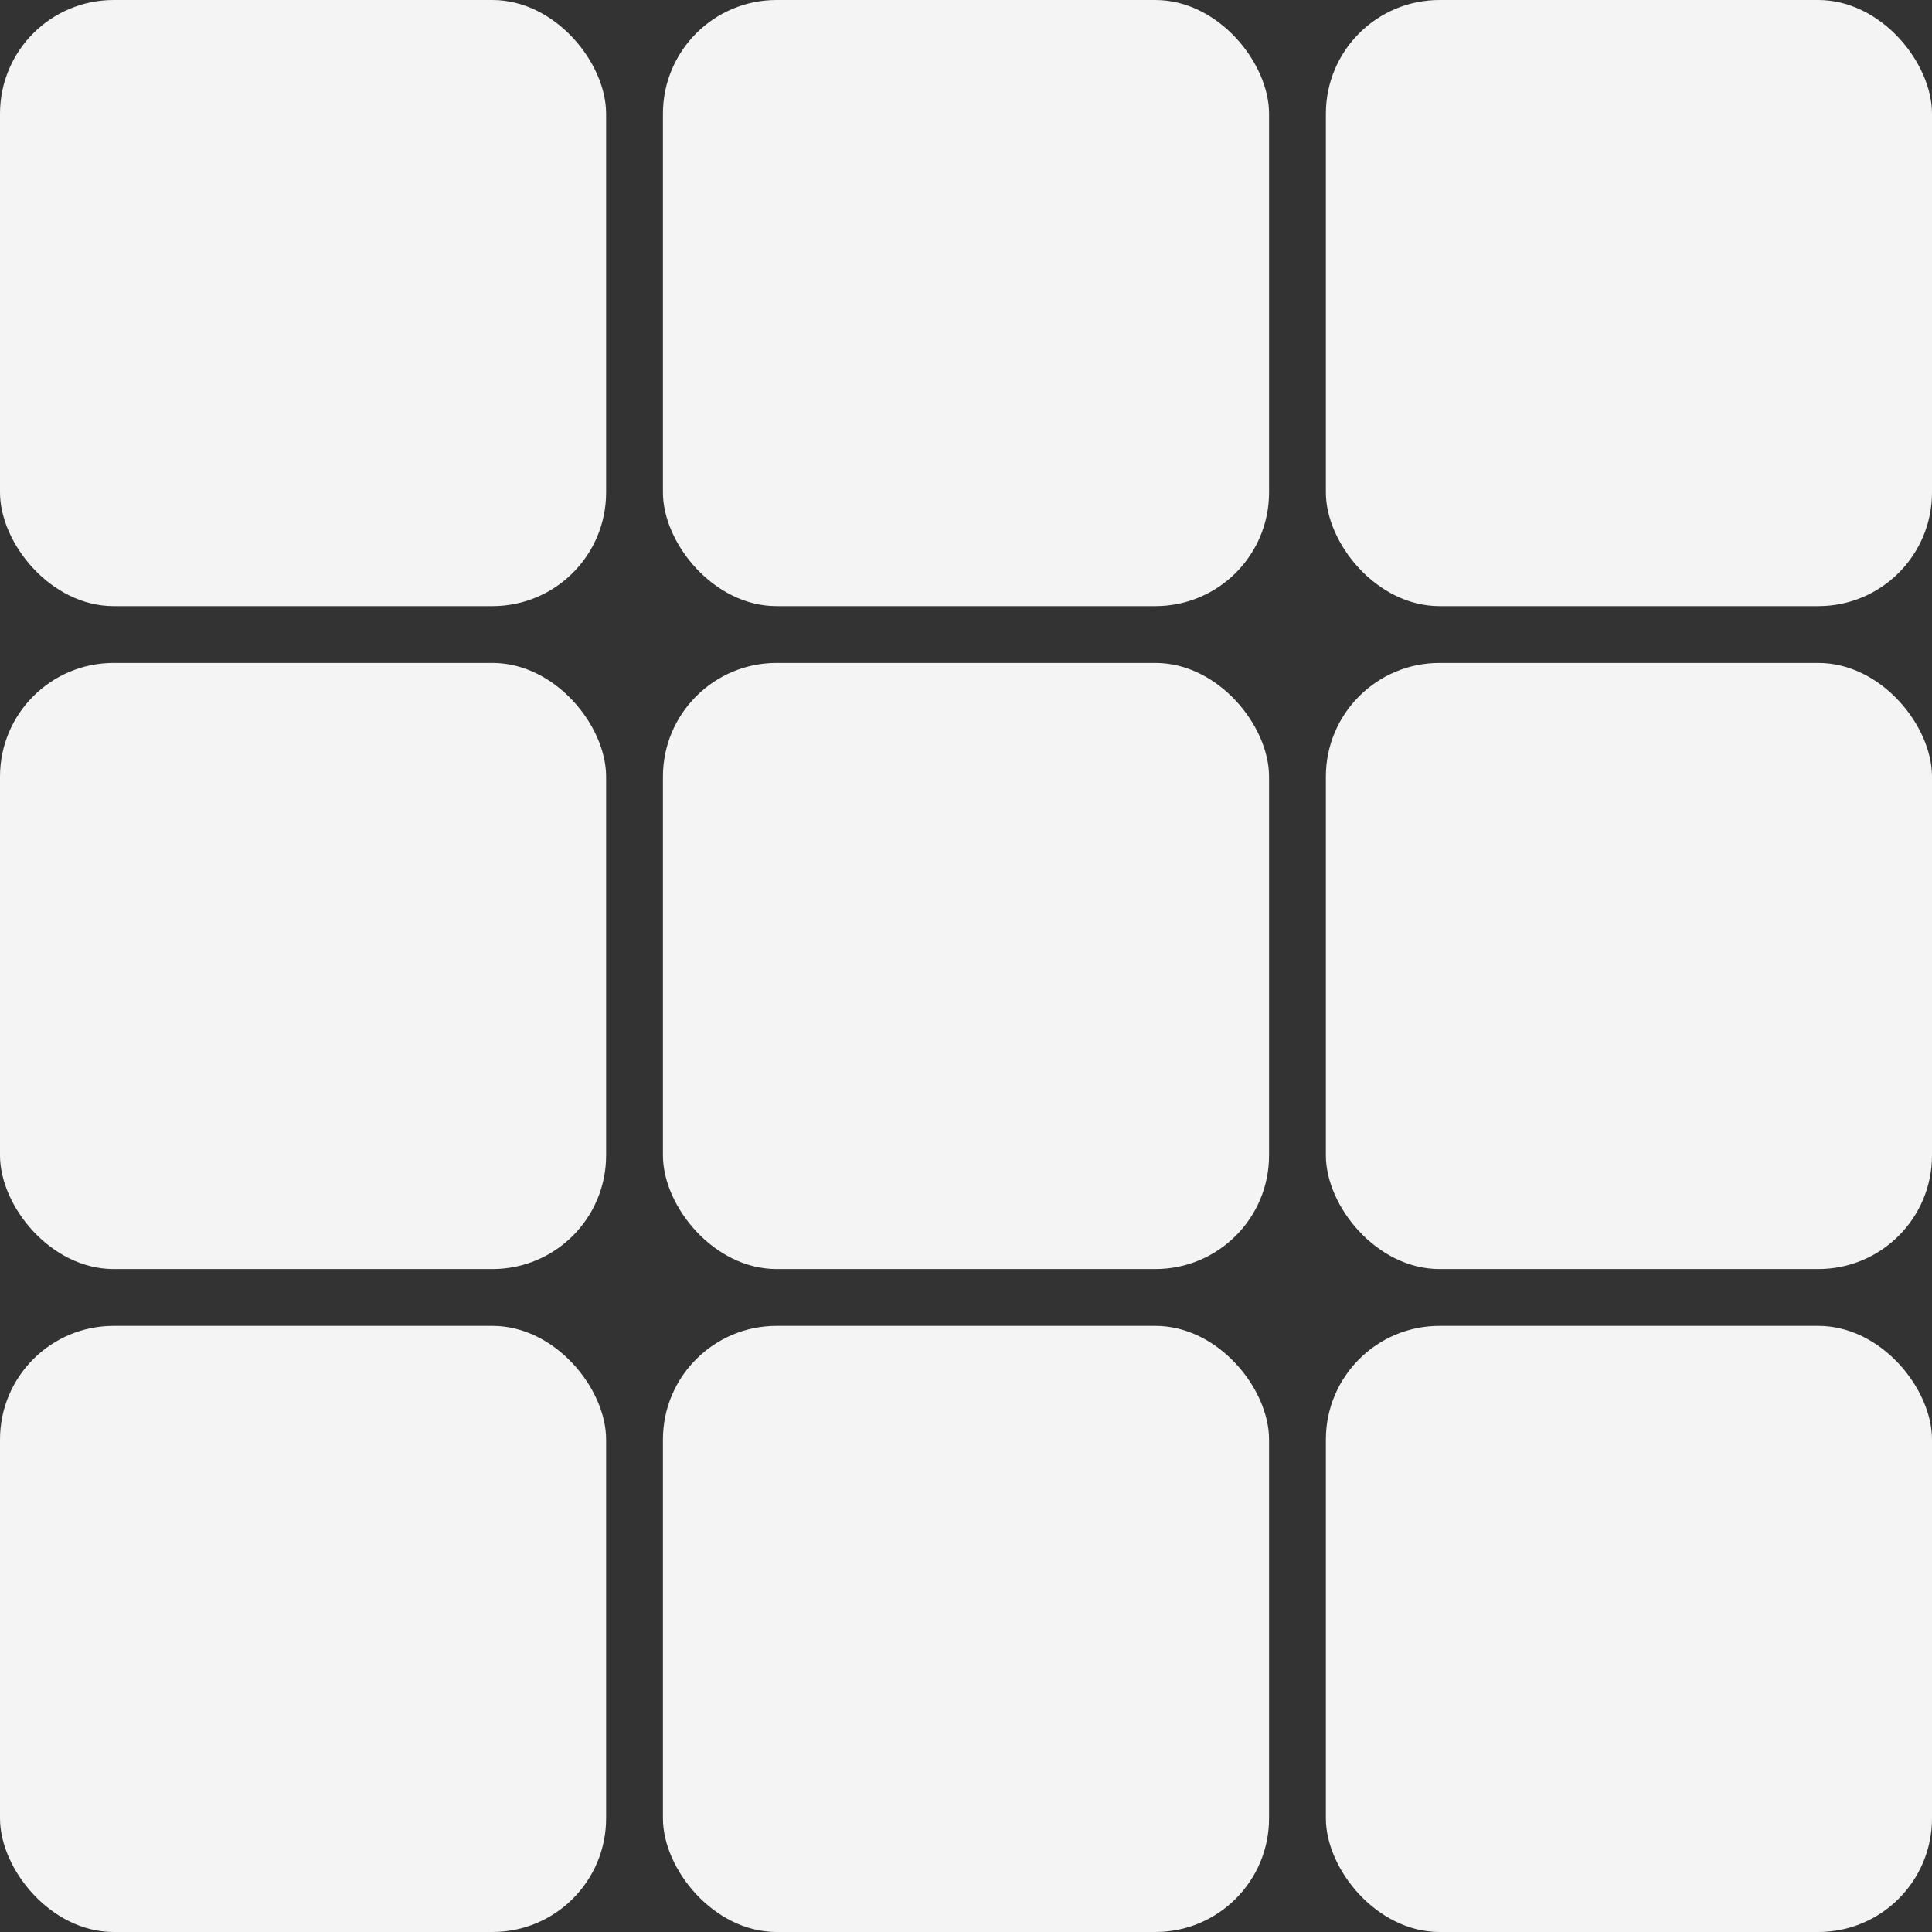
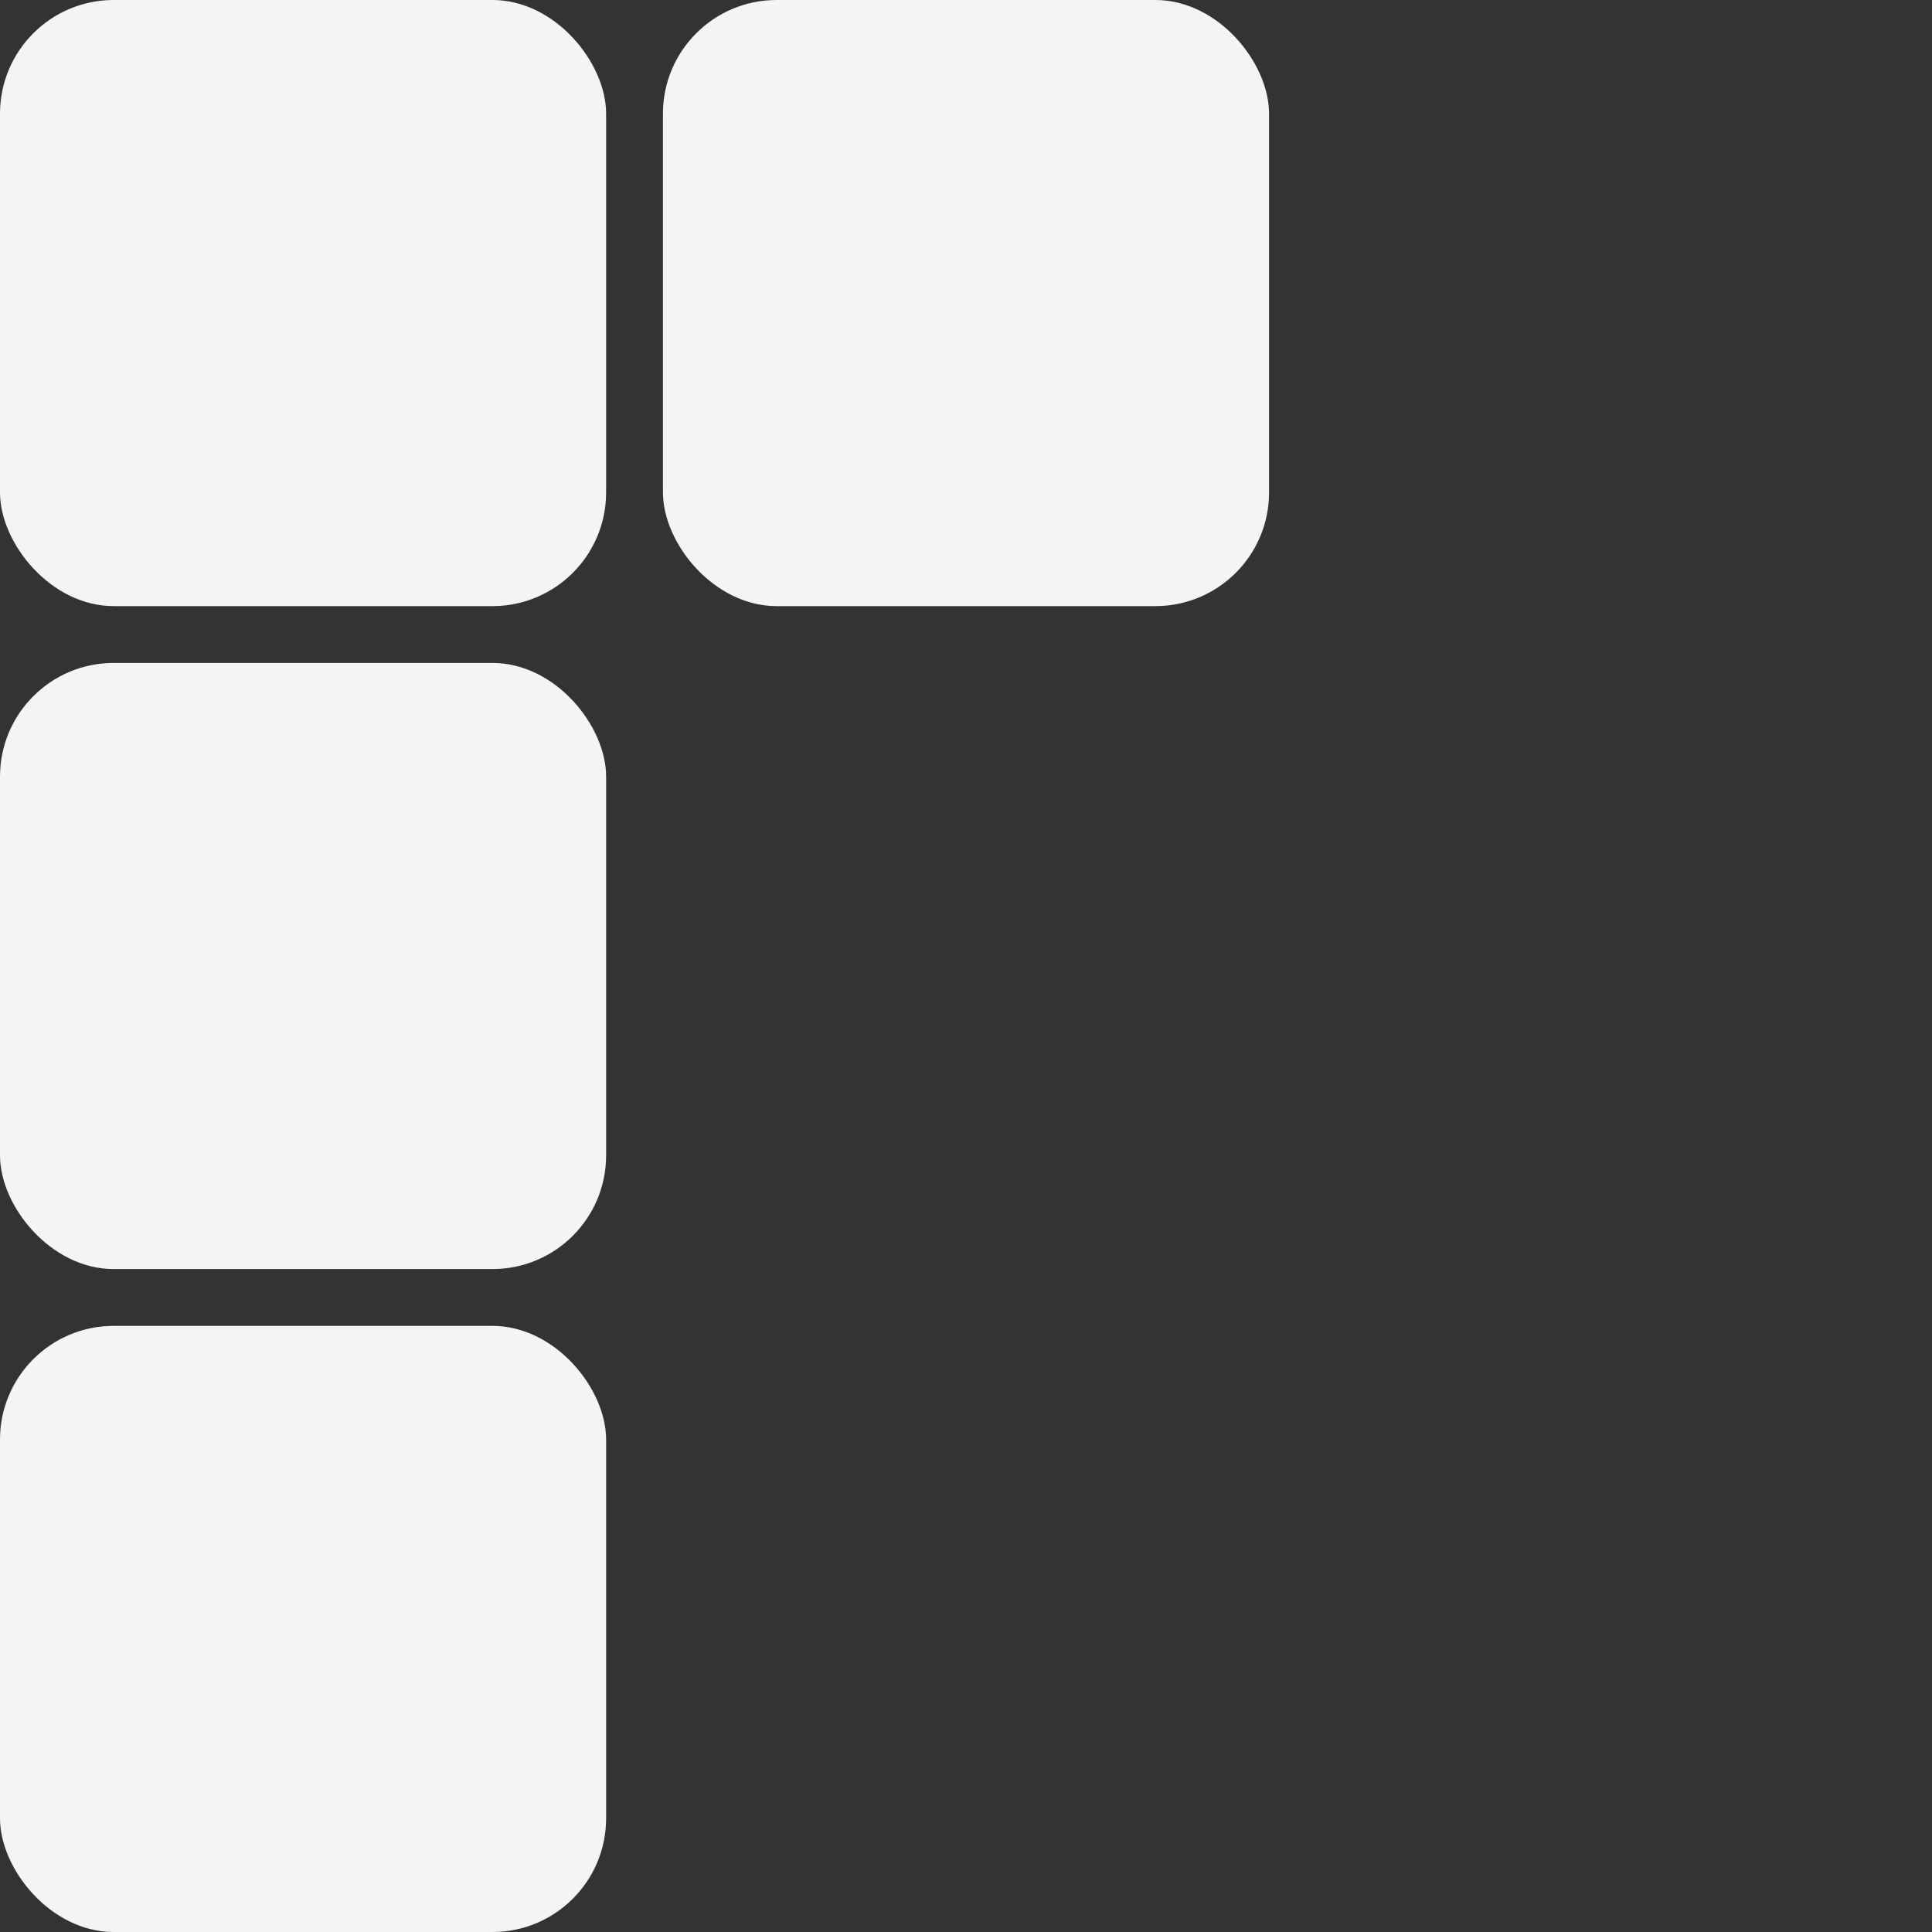
<svg xmlns="http://www.w3.org/2000/svg" width="102" height="102" viewBox="0 0 102 102" fill="none">
  <rect x="0" y="0" width="102" height="102" fill="#333333" stroke="none" />
  <rect width="32" height="32" rx="6" fill="#F4F4F4" />
  <rect y="35" width="32" height="32" rx="6" fill="#F4F4F4" />
  <rect y="70" width="32" height="32" rx="6" fill="#F4F4F4" />
  <rect x="35" width="32" height="32" rx="6" fill="#F4F4F4" />
-   <rect x="35" y="35" width="32" height="32" rx="6" fill="#F4F4F4" />
-   <rect x="35" y="70" width="32" height="32" rx="6" fill="#F4F4F4" />
-   <rect x="70" width="32" height="32" rx="6" fill="#F4F4F4" />
-   <rect x="70" y="35" width="32" height="32" rx="6" fill="#F4F4F4" />
-   <rect x="70" y="70" width="32" height="32" rx="6" fill="#F4F4F4" />
</svg>